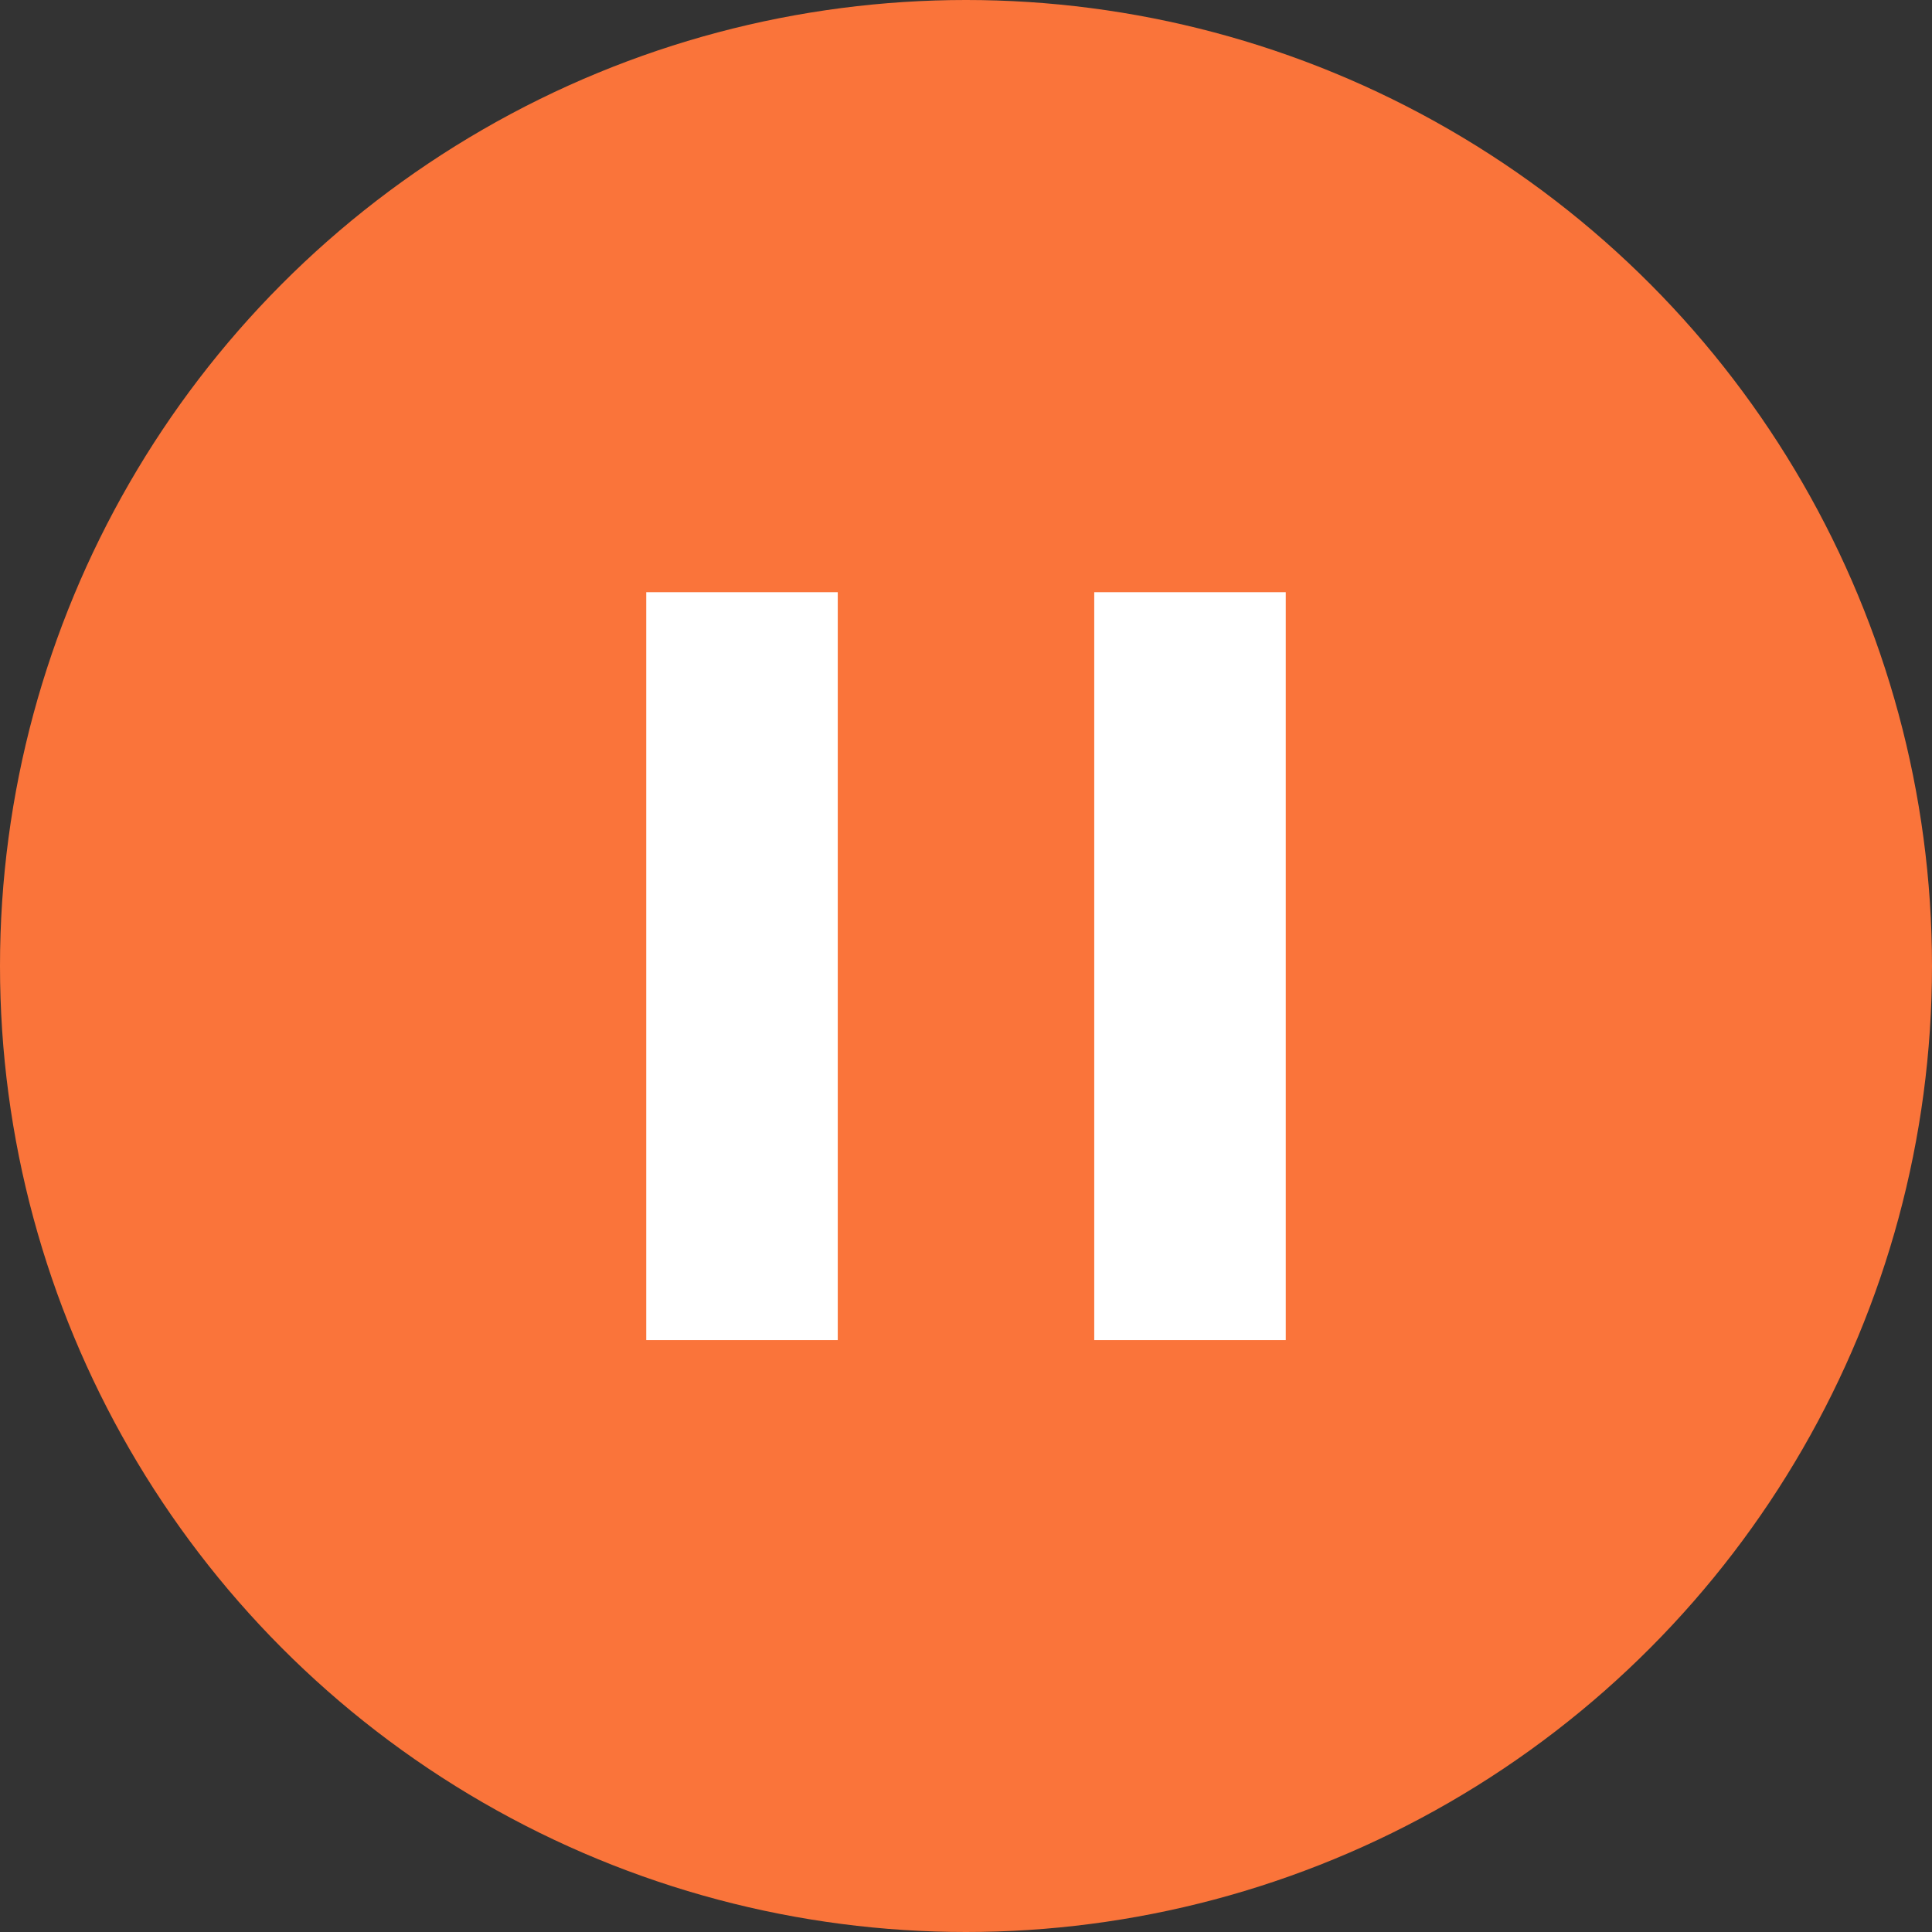
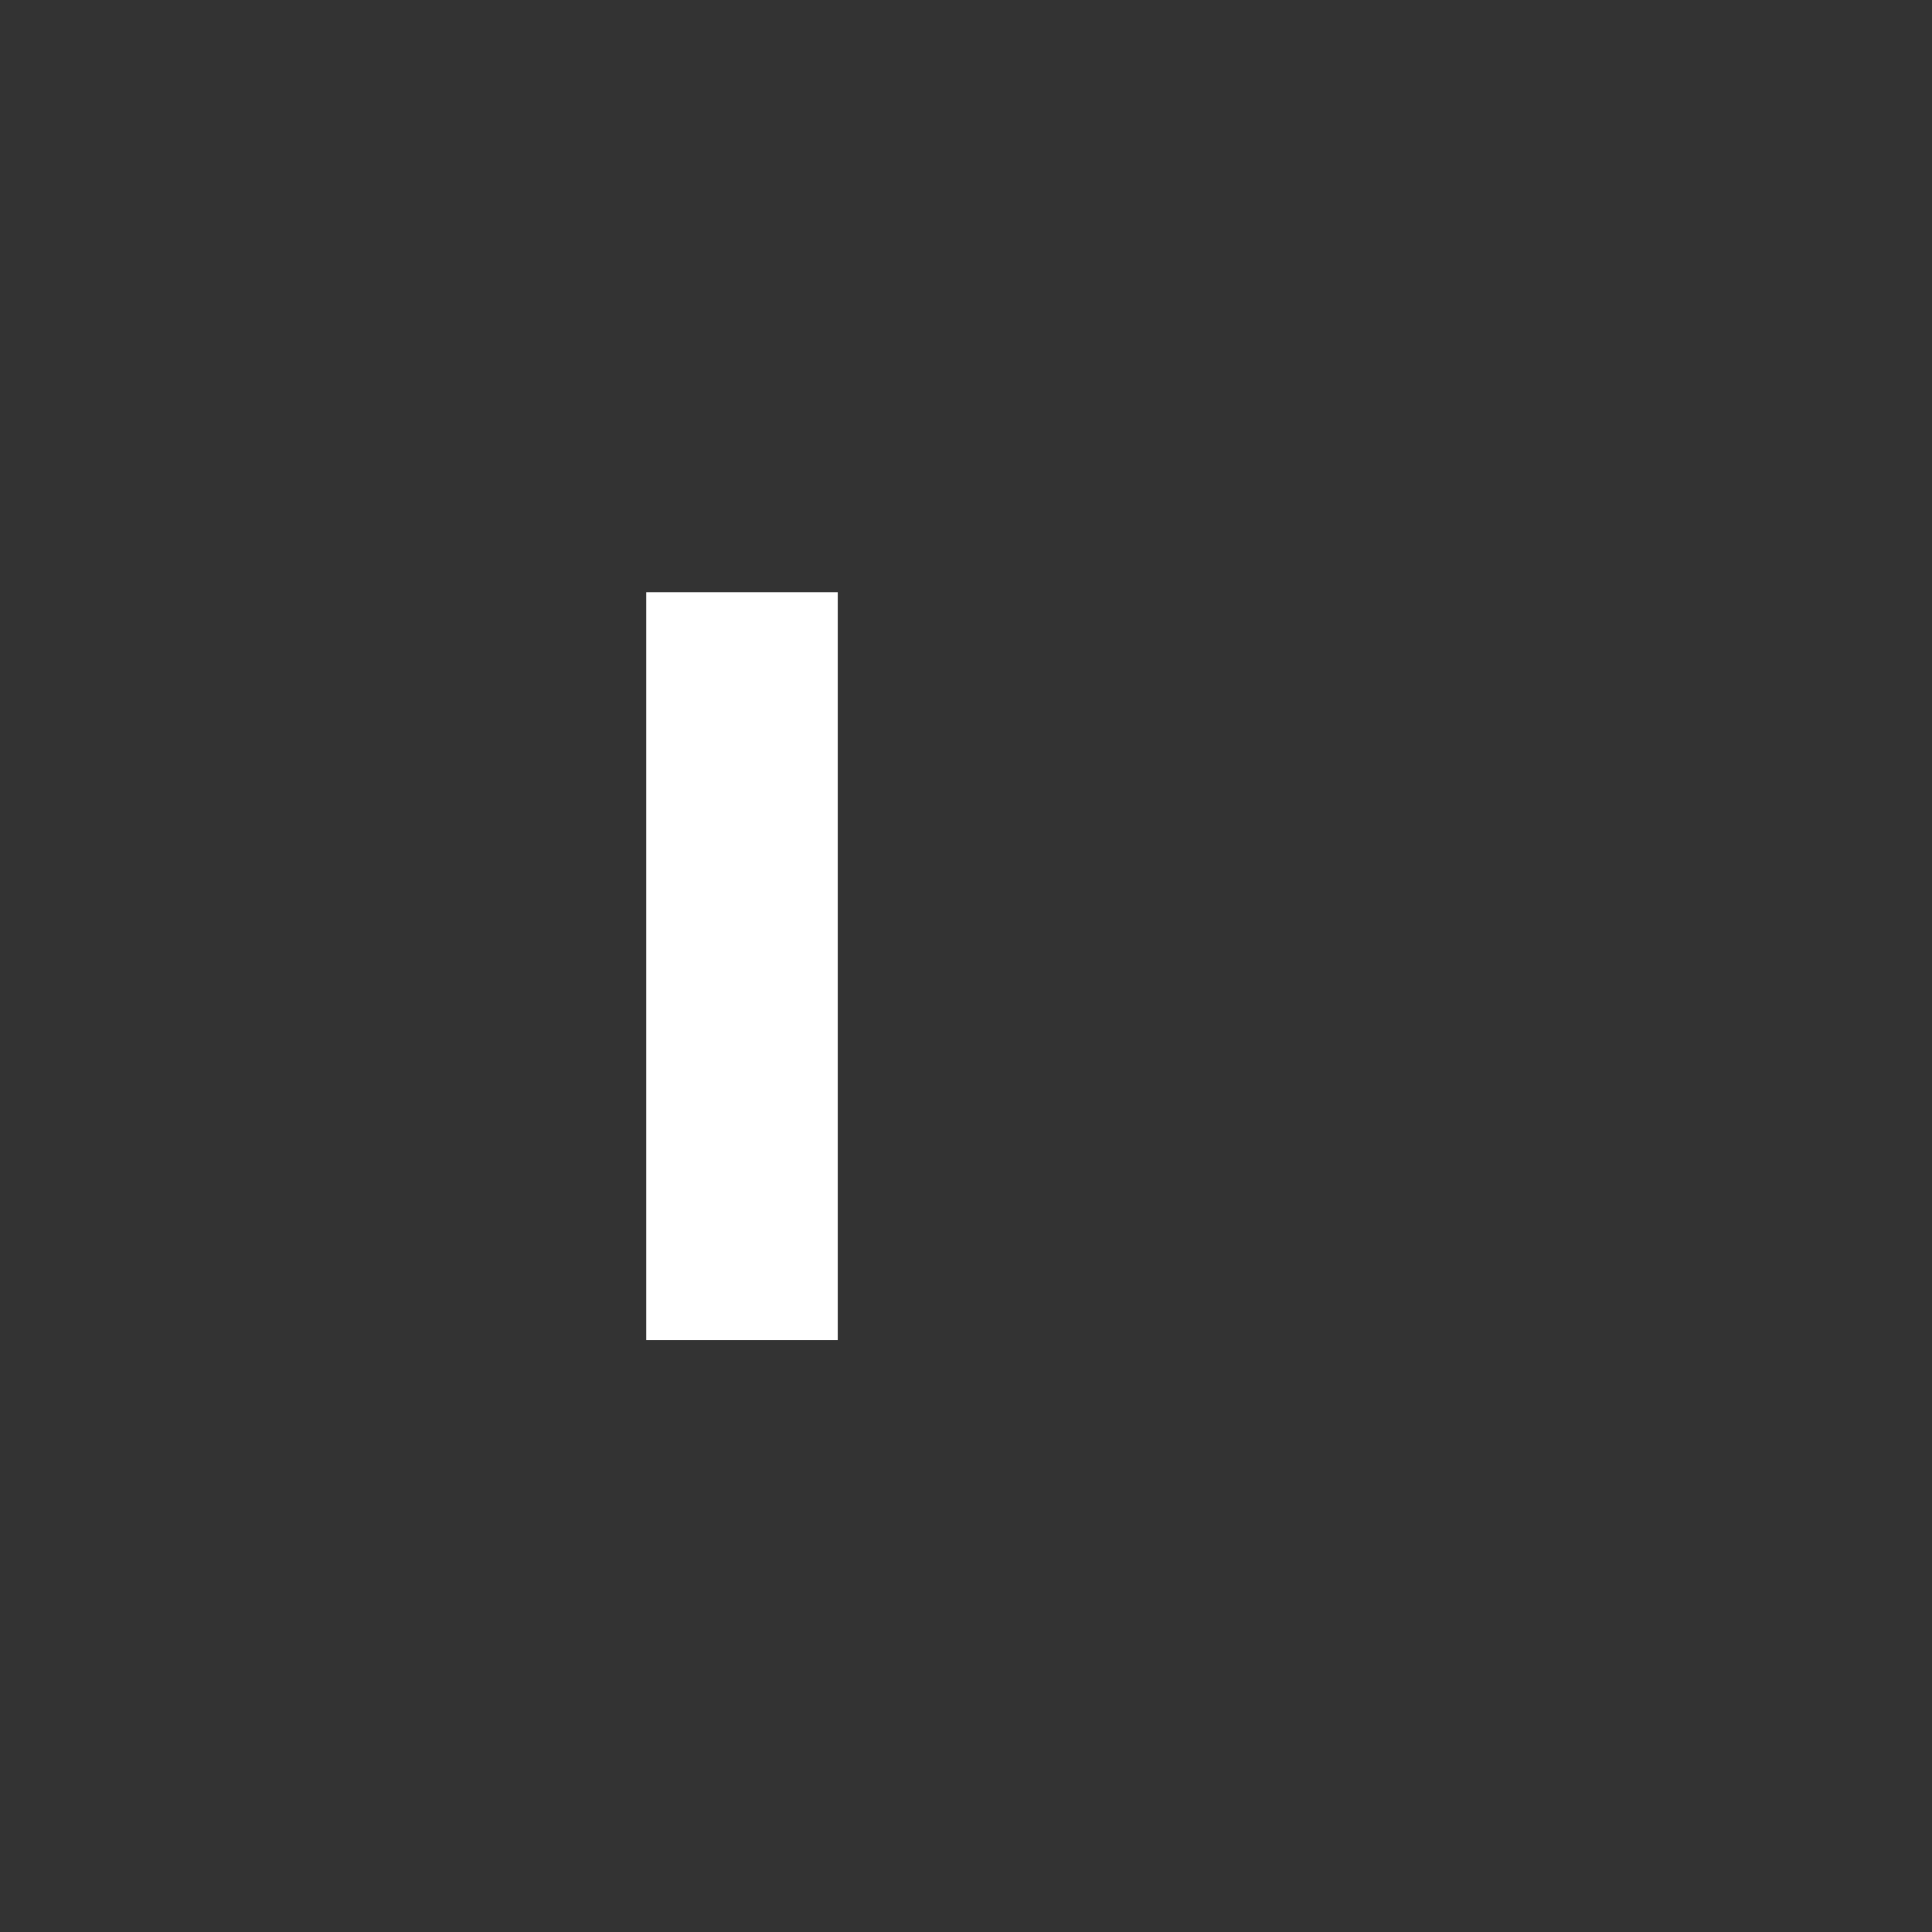
<svg xmlns="http://www.w3.org/2000/svg" id="Warstwa_1" data-name="Warstwa 1" viewBox="0 0 69 69">
  <rect x="0" y="0" width="69" height="69" fill="#333333" stroke="none" />
  <defs>
    <style>.cls-1{fill:#fa743a;}.cls-2{fill:#fff;}</style>
  </defs>
-   <circle class="cls-1" cx="34.5" cy="34.5" r="34.5" />
  <rect class="cls-2" x="23.08" y="21.15" width="6.84" height="26.71" />
-   <rect class="cls-2" x="39.08" y="21.15" width="6.84" height="26.71" />
</svg>